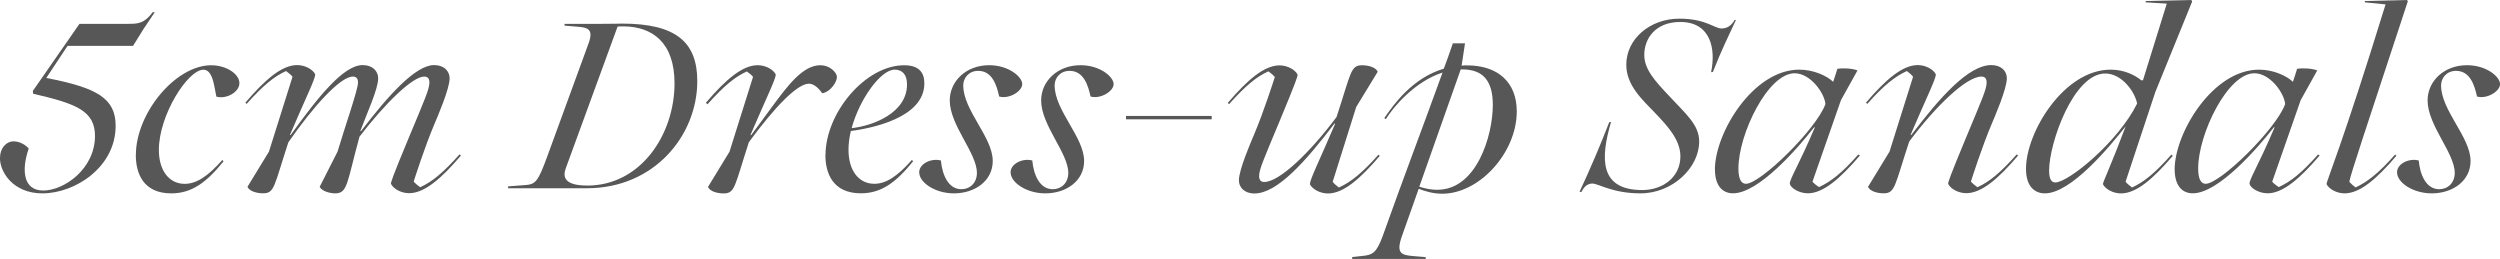
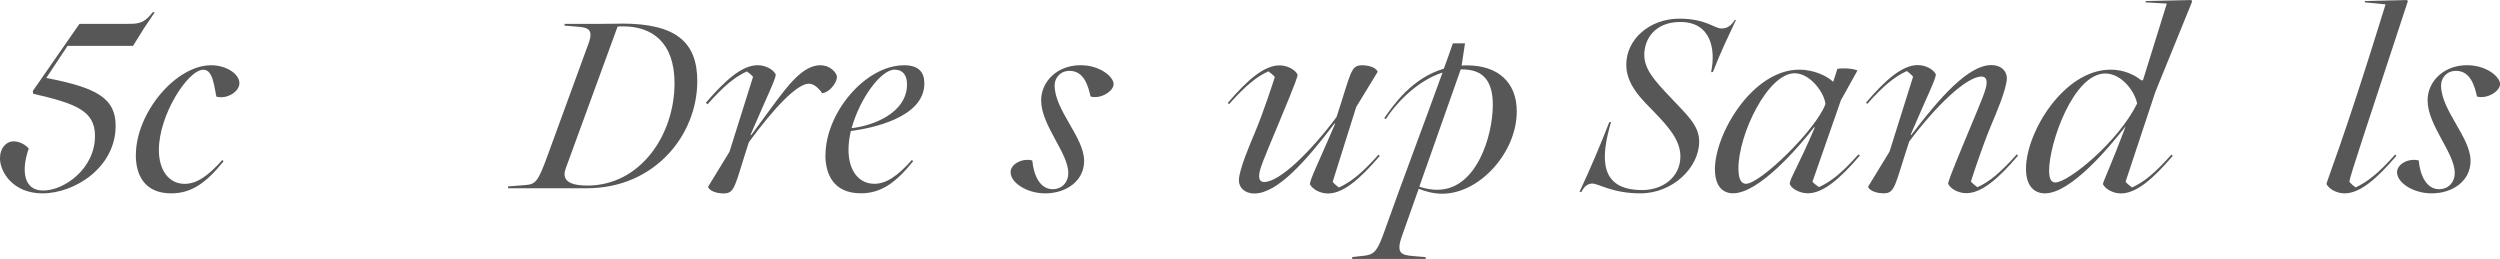
<svg xmlns="http://www.w3.org/2000/svg" id="Layer_2" data-name="Layer 2" viewBox="0 0 415.29 43">
  <defs>
    <style>
      .cls-1 {
        fill: #575757;
        stroke-width: 0px;
      }
    </style>
  </defs>
  <g id="Layer_1-2" data-name="Layer 1">
    <g>
      <path class="cls-1" d="M0,26.23c0-1.59.99-2.75,2.28-2.75,1.03,0,2.06.65,2.49,1.2-1.25,3.61-.9,6.97,2.41,6.97,3.48,0,8.6-3.61,8.6-9.07,0-4.21-3.23-5.38-10.28-7.01l-.04-.47L13.2,3.96h8c1.68,0,2.71,0,4.17-1.93h.34c-1.76,2.58-1.89,2.79-3.61,5.59h-10.88l-3.53,5.33c8.47,1.63,11.52,3.4,11.52,7.95,0,6.88-6.75,11.22-12.17,11.22-4.82,0-7.05-3.48-7.05-5.89Z" />
      <path class="cls-1" d="M22.57,25.76c0-6.97,6.58-14.92,12.51-14.92,2.54,0,4.69,1.46,4.69,2.97s-2.19,2.71-3.83,2.24c-.34-1.46-.52-4.47-2.15-4.47-2.58,0-7.4,7.52-7.4,13.33,0,3.4,1.68,5.63,4.3,5.63,1.94,0,3.83-1.25,6.24-3.96l.21.21c-2.88,3.57-5.33,5.33-8.69,5.33-4.64,0-5.89-3.31-5.89-6.36Z" />
-       <path class="cls-1" d="M64.93,30.57c.04-.39.13-.86,3.05-7.87,2.62-6.28,3.35-7.91,3.35-8.99,0-.69-.3-.99-.86-.99-1.94,0-6.49,4.43-10.75,9.98-2.11,7.65-1.94,9.42-4.04,9.42-.86,0-2.19-.34-2.58-1.08l2.97-5.85c1.2-4.04,3.4-10.28,3.4-11.48,0-.69-.3-.99-.86-.99-2.06,0-6.54,4.9-10.71,10.92-2.41,7.35-2.28,8.47-4.21,8.47-1.03,0-2.28-.34-2.58-1.08l3.57-5.85,3.91-12.43c-.13-.22-.86-.82-1.08-.95-1.98.9-3.78,2.37-6.54,5.46l-.21-.21c3.27-3.83,6.06-6.24,8.6-6.24,1.33,0,2.62.73,3.01,1.55-.04.86-1.55,3.83-4.21,10.06h.13c4.51-6.28,8.77-11.61,11.95-11.61,1.68,0,2.58,1.03,2.58,2.19,0,1.81-1.85,5.76-2.97,8.77h.13c4.56-5.98,9.07-10.96,12.13-10.96,1.68,0,2.58,1.03,2.58,2.19,0,1.76-2.02,6.41-2.49,7.52-1.68,3.96-3.31,9.12-3.48,9.63.13.21.86.82,1.08.95,1.98-.9,3.78-2.37,6.54-5.46l.22.21c-3.27,3.83-6.06,6.24-8.6,6.24-1.33,0-2.62-.73-3.01-1.55Z" />
      <path class="cls-1" d="M84.41,30.96l2.75-.21c1.81-.13,2.19-.47,3.83-4.99l6.79-18.58c.86-2.37-.17-2.62-1.94-2.75l-2.06-.17v-.3h6.19c2.84,0,2.36-.04,3.35-.04,8.94,0,12.51,3.05,12.51,9.55,0,9.03-7.14,17.8-18.32,17.8h-13.11v-.3ZM97.52,30.83c8.94,0,14.53-8.51,14.53-16.99,0-6.75-3.66-9.46-8.56-9.46-.3,0-.6,0-.9.04l-8.6,23.52c-.56,1.5-.17,2.88,3.53,2.88Z" />
      <path class="cls-1" d="M136.31,10.84c1.42,0,2.45.99,2.67,1.68.3.82-.99,2.79-2.41,2.97-.47-.73-1.33-1.59-2.19-1.59-1.94,0-5.68,3.87-9.98,9.72-2.41,7.4-2.28,8.51-4.21,8.51-1.03,0-2.28-.34-2.58-1.08l3.57-5.85,3.91-12.43c-.13-.22-.82-.77-1.03-.9-1.98.9-3.78,2.37-6.54,5.46l-.26-.26c3.27-3.83,6.06-6.24,8.6-6.24,1.33,0,2.62.73,3.01,1.55-.04.86-1.55,3.83-4.21,10.06h.13l3.48-4.73c2.67-3.61,5.12-6.88,8.04-6.88Z" />
      <path class="cls-1" d="M137.13,25.76c0-6.97,6.58-14.92,13.07-14.92,2.41,0,3.35,1.16,3.35,3.01,0,5.76-8.9,7.48-12.21,7.91-.26,1.08-.39,2.11-.39,3.14,0,3.4,1.68,5.63,4.3,5.63,1.93,0,3.83-1.25,6.23-3.96l.21.21c-2.88,3.57-5.33,5.33-8.69,5.33-4.64,0-5.89-3.31-5.89-6.36ZM150.67,14.02c0-1.68-.82-2.45-2.06-2.45-2.28,0-5.8,4.82-7.14,9.72,3.57-.39,9.2-2.54,9.2-7.27Z" />
-       <path class="cls-1" d="M152.69,28.64c0-1.46,2.02-2.41,3.61-1.98.21,2.32,1.2,4.77,3.4,4.77,1.42,0,2.58-1.03,2.58-2.71,0-3.31-4.51-7.91-4.51-12.04,0-3.18,2.71-5.85,6.54-5.85,3.27,0,5.5,1.94,5.5,3.14s-2.19,2.54-3.83,2.06c-.39-1.72-1.08-4.26-3.48-4.26-1.59,0-2.49,1.2-2.49,2.41,0,4.17,4.9,8.6,4.9,12.56,0,3.31-2.97,5.38-6.45,5.38-3.14,0-5.76-1.81-5.76-3.48Z" />
      <path class="cls-1" d="M167.87,28.64c0-1.46,2.02-2.41,3.61-1.98.21,2.32,1.2,4.77,3.4,4.77,1.42,0,2.58-1.03,2.58-2.71,0-3.31-4.51-7.91-4.51-12.04,0-3.18,2.71-5.85,6.54-5.85,3.27,0,5.5,1.94,5.5,3.14s-2.19,2.54-3.83,2.06c-.39-1.72-1.08-4.26-3.48-4.26-1.59,0-2.49,1.2-2.49,2.41,0,4.17,4.9,8.6,4.9,12.56,0,3.31-2.97,5.38-6.45,5.38-3.14,0-5.76-1.81-5.76-3.48Z" />
-       <path class="cls-1" d="M187.05,19.26h14.23v.56h-14.23v-.56Z" />
      <path class="cls-1" d="M215.56,12.38c-.04.39-.13.86-3.05,7.87-2.62,6.28-3.35,7.91-3.35,8.99,0,.69.3.99.86.99,2.49,0,7.57-4.86,12-10.79,2.45-7.44,2.32-8.6,4.26-8.6,1.03,0,2.28.34,2.58,1.08l-3.57,5.85-3.91,12.43c.13.21.82.82,1.03.95,1.98-.9,3.83-2.37,6.58-5.46l.21.21c-3.27,3.83-6.06,6.24-8.6,6.24-1.33,0-2.62-.73-3.01-1.55.04-.86,1.55-3.83,4.21-10.06h-.13c-4.77,6.28-9.5,11.61-13.29,11.61-1.68,0-2.58-1.03-2.58-2.19,0-1.76,2.02-6.41,2.49-7.52,1.68-3.96,3.31-9.12,3.48-9.63-.13-.22-.86-.82-1.07-.95-1.98.9-3.78,2.37-6.54,5.46l-.21-.21c3.27-3.83,6.06-6.24,8.6-6.24,1.33,0,2.62.73,3.01,1.55Z" />
      <path class="cls-1" d="M224.63,42.7l1.89-.21c1.51-.17,2.15-.52,3.18-3.31,3.35-9.42,6.75-18.32,9.93-27.13-4.64,1.5-8.17,5.72-9.42,7.74l-.26-.17c1.51-2.19,4.64-6.67,9.89-8.21.52-1.42,1.03-2.79,1.5-4.21h2.02l-.56,3.7c.3-.04.6-.04.9-.04,5.07,0,8.26,2.75,8.26,7.65,0,6.84-6.19,13.67-12.38,13.67-1.46,0-2.84-.39-3.91-.82l-2.79,7.87c-1.03,2.92-.04,3.14,1.89,3.31l2.06.17v.3h-12.21v-.3ZM238.78,31.52c6.49,0,9.2-8.94,9.2-14.1,0-3.91-1.55-5.89-5.07-5.89h-.26l-6.88,19.48c.9.3,1.98.52,3.01.52Z" />
      <path class="cls-1" d="M264.53,30.49c-.65,0-1.33.34-1.81,1.38h-.34c1.81-3.87,3.44-7.7,4.94-11.57l.3-.04c-1.76,6.02-1.98,11.31,5.2,11.31,3.4,0,6.32-2.15,6.32-5.59,0-2.75-2.11-5.03-4.26-7.27-2.11-2.19-4.73-4.56-4.73-7.96,0-4.26,3.91-7.65,8.81-7.65,4.43,0,5.81,1.63,7.01,1.63.95,0,1.63-.47,2.19-1.42h.21c-1.08,2.32-2.49,5.2-3.83,8.64l-.3.04c.82-3.91-.09-8.34-5.12-8.34-4.21,0-5.98,2.84-5.98,5.46,0,2.37,1.68,4.26,4.3,7.01,2.62,2.84,4.82,4.6,4.82,7.4,0,4.3-4.39,8.6-9.76,8.6-4.64,0-6.97-1.63-8-1.63Z" />
      <path class="cls-1" d="M284.87,28.17c0-6.06,6.32-16.6,14.02-16.6,2.45,0,4.64,1.07,5.63,2.02.34-.99.52-1.59.69-2.15.86-.17,2.49-.09,3.35.26l-2.75,4.94-4.73,13.54c.13.21.86.77,1.08.9,1.98-.9,3.78-2.32,6.54-5.42l.26.17c-3.27,3.83-6.11,6.28-8.64,6.28-1.5,0-2.88-.9-3.01-1.59,0-.82,1.46-3.01,4.17-9.37h-.13c-2.71,3.48-9.2,10.96-13.46,10.96-1.89,0-3.01-1.42-3.01-3.96ZM290.03,30.53c2.41,0,11.7-9.07,13.2-13.24-.13-1.76-2.45-5.12-5.12-5.12-4.43,0-9.33,10.1-9.33,15.82,0,1.85.52,2.54,1.25,2.54Z" />
      <path class="cls-1" d="M323.61,30.57c.04-.39.13-.86,3.05-7.87,2.62-6.28,3.35-7.91,3.35-8.99,0-.69-.3-.99-.86-.99-2.49,0-7.57,4.86-12,10.79-2.45,7.44-2.32,8.6-4.26,8.6-1.03,0-2.28-.34-2.58-1.08l3.57-5.85,3.91-12.43c-.13-.22-.82-.82-1.03-.95-1.98.9-3.83,2.37-6.58,5.46l-.21-.21c3.27-3.83,6.06-6.24,8.6-6.24,1.33,0,2.62.73,3.01,1.55-.04.86-1.55,3.83-4.21,10.06h.13c4.77-6.28,9.5-11.61,13.29-11.61,1.68,0,2.58,1.03,2.58,2.19,0,1.76-2.02,6.41-2.49,7.52-1.68,3.96-3.31,9.12-3.48,9.63.13.21.86.82,1.08.95,1.98-.9,3.78-2.37,6.54-5.46l.21.21c-3.27,3.83-6.06,6.24-8.6,6.24-1.33,0-2.62-.73-3.01-1.55Z" />
      <path class="cls-1" d="M349.33,30.57c0-.34,1.46-3.4,3.78-9.59-2.71,3.44-9.07,11.14-13.42,11.14-1.68,0-3.14-1.12-3.14-4.08,0-6.11,6.32-16.47,14.06-16.47,2.24,0,4.04.9,5.07,1.76h.3l3.96-12.73-3.53-.21.04-.22,7.57-.17.13.26-6.11,15.01-4.95,14.92c.13.21.86.82,1.08.95,1.98-.9,3.78-2.37,6.54-5.46l.22.21c-3.27,3.83-6.06,6.24-8.6,6.24-1.33,0-2.62-.73-3.01-1.55ZM341.42,30.31c2.19,0,10.45-6.75,13.59-13.11-.39-2.02-2.58-4.99-5.29-4.99-5.29,0-9.33,11.57-9.33,16.12,0,1.5.43,1.98,1.03,1.98Z" />
-       <path class="cls-1" d="M361.24,28.17c0-6.06,6.32-16.6,14.02-16.6,2.45,0,4.64,1.07,5.63,2.02.34-.99.52-1.59.69-2.15.86-.17,2.49-.09,3.35.26l-2.75,4.94-4.73,13.54c.13.21.86.77,1.08.9,1.98-.9,3.78-2.32,6.54-5.42l.26.17c-3.27,3.83-6.11,6.28-8.64,6.28-1.5,0-2.88-.9-3.01-1.59,0-.82,1.46-3.01,4.17-9.37h-.13c-2.71,3.48-9.2,10.96-13.46,10.96-1.89,0-3.01-1.42-3.01-3.96ZM366.4,30.53c2.41,0,11.7-9.07,13.2-13.24-.13-1.76-2.45-5.12-5.12-5.12-4.43,0-9.33,10.1-9.33,15.82,0,1.85.52,2.54,1.25,2.54Z" />
      <path class="cls-1" d="M386.48,30.57c-.04-.43,2.58-6.41,9.8-29.84l-3.44-.34v-.22l7.01-.17.13.21c-7.27,22.1-9.46,28.59-9.72,29.97.13.21.82.82,1.03.95,1.98-.9,3.83-2.37,6.58-5.46l.21.21c-3.27,3.83-6.06,6.24-8.6,6.24-1.33,0-2.62-.73-3.01-1.55Z" />
      <path class="cls-1" d="M398.18,28.64c0-1.46,2.02-2.41,3.61-1.98.21,2.32,1.2,4.77,3.4,4.77,1.42,0,2.58-1.03,2.58-2.71,0-3.31-4.51-7.91-4.51-12.04,0-3.18,2.71-5.85,6.54-5.85,3.27,0,5.5,1.94,5.5,3.14s-2.19,2.54-3.83,2.06c-.39-1.72-1.08-4.26-3.48-4.26-1.59,0-2.49,1.2-2.49,2.41,0,4.17,4.9,8.6,4.9,12.56,0,3.31-2.97,5.38-6.45,5.38-3.14,0-5.76-1.81-5.76-3.48Z" />
    </g>
  </g>
</svg>